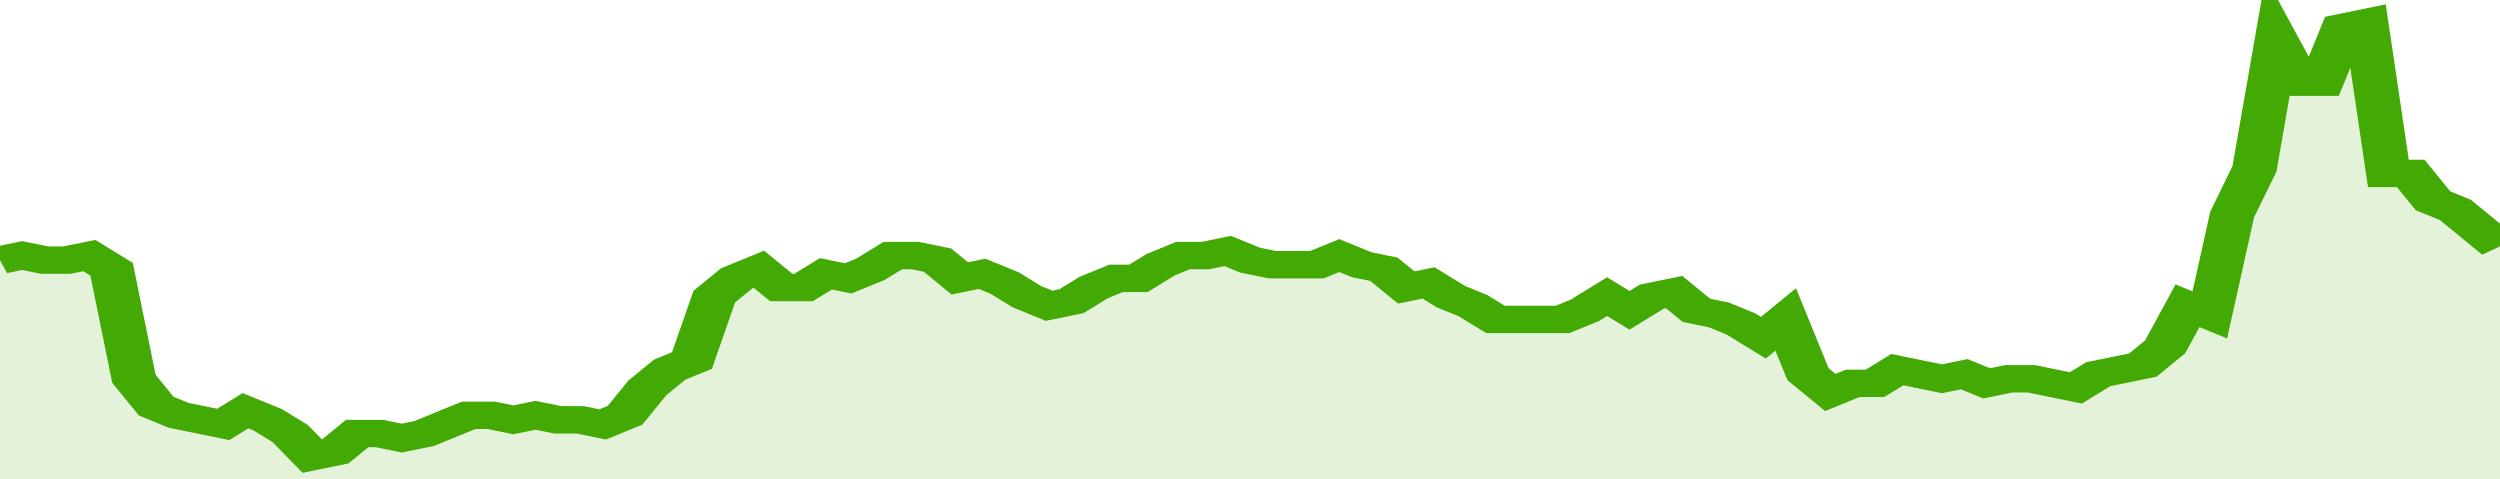
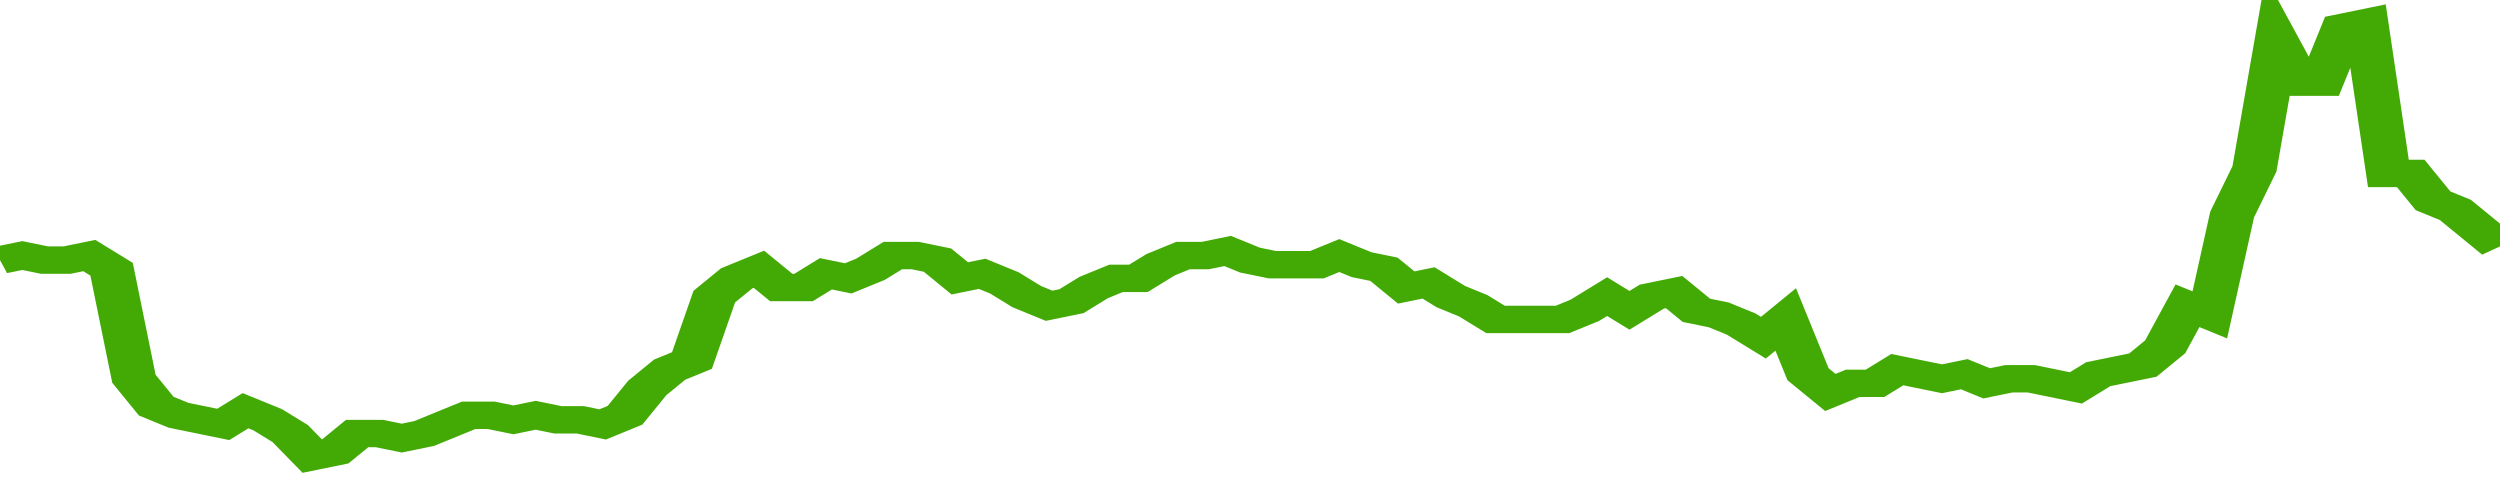
<svg xmlns="http://www.w3.org/2000/svg" viewBox="0 0 336 105" width="120" height="23" preserveAspectRatio="none">
  <polyline fill="none" stroke="#43AA05" stroke-width="6" points="0, 57 3, 56 6, 57 9, 57 12, 56 15, 59 18, 83 21, 89 24, 91 27, 92 30, 93 33, 90 36, 92 39, 95 42, 100 45, 99 48, 95 51, 95 54, 96 57, 95 60, 93 63, 91 66, 91 69, 92 72, 91 75, 92 78, 92 81, 93 84, 91 87, 85 90, 81 93, 79 96, 65 99, 61 102, 59 105, 63 108, 63 111, 60 114, 61 117, 59 120, 56 123, 56 126, 57 129, 61 132, 60 135, 62 138, 65 141, 67 144, 66 147, 63 150, 61 153, 61 156, 58 159, 56 162, 56 165, 55 168, 57 171, 58 174, 58 177, 58 180, 56 183, 58 186, 59 189, 63 192, 62 195, 65 198, 67 201, 70 204, 70 207, 70 210, 70 213, 68 216, 65 219, 68 222, 65 225, 64 228, 68 231, 69 234, 71 237, 74 240, 70 243, 82 246, 86 249, 84 252, 84 255, 81 258, 82 261, 83 264, 82 267, 84 270, 83 273, 83 276, 84 279, 85 282, 82 285, 81 288, 80 291, 76 294, 67 297, 69 300, 47 303, 37 306, 9 309, 18 312, 18 315, 6 318, 5 321, 38 324, 38 327, 44 330, 46 333, 50 336, 54 336, 54 "> </polyline>
-   <polygon fill="#43AA05" opacity="0.15" points="0, 105 0, 57 3, 56 6, 57 9, 57 12, 56 15, 59 18, 83 21, 89 24, 91 27, 92 30, 93 33, 90 36, 92 39, 95 42, 100 45, 99 48, 95 51, 95 54, 96 57, 95 60, 93 63, 91 66, 91 69, 92 72, 91 75, 92 78, 92 81, 93 84, 91 87, 85 90, 81 93, 79 96, 65 99, 61 102, 59 105, 63 108, 63 111, 60 114, 61 117, 59 120, 56 123, 56 126, 57 129, 61 132, 60 135, 62 138, 65 141, 67 144, 66 147, 63 150, 61 153, 61 156, 58 159, 56 162, 56 165, 55 168, 57 171, 58 174, 58 177, 58 180, 56 183, 58 186, 59 189, 63 192, 62 195, 65 198, 67 201, 70 204, 70 207, 70 210, 70 213, 68 216, 65 219, 68 222, 65 225, 64 228, 68 231, 69 234, 71 237, 74 240, 70 243, 82 246, 86 249, 84 252, 84 255, 81 258, 82 261, 83 264, 82 267, 84 270, 83 273, 83 276, 84 279, 85 282, 82 285, 81 288, 80 291, 76 294, 67 297, 69 300, 47 303, 37 306, 9 309, 18 312, 18 315, 6 318, 5 321, 38 324, 38 327, 44 330, 46 333, 50 336, 54 336, 105 " />
</svg>